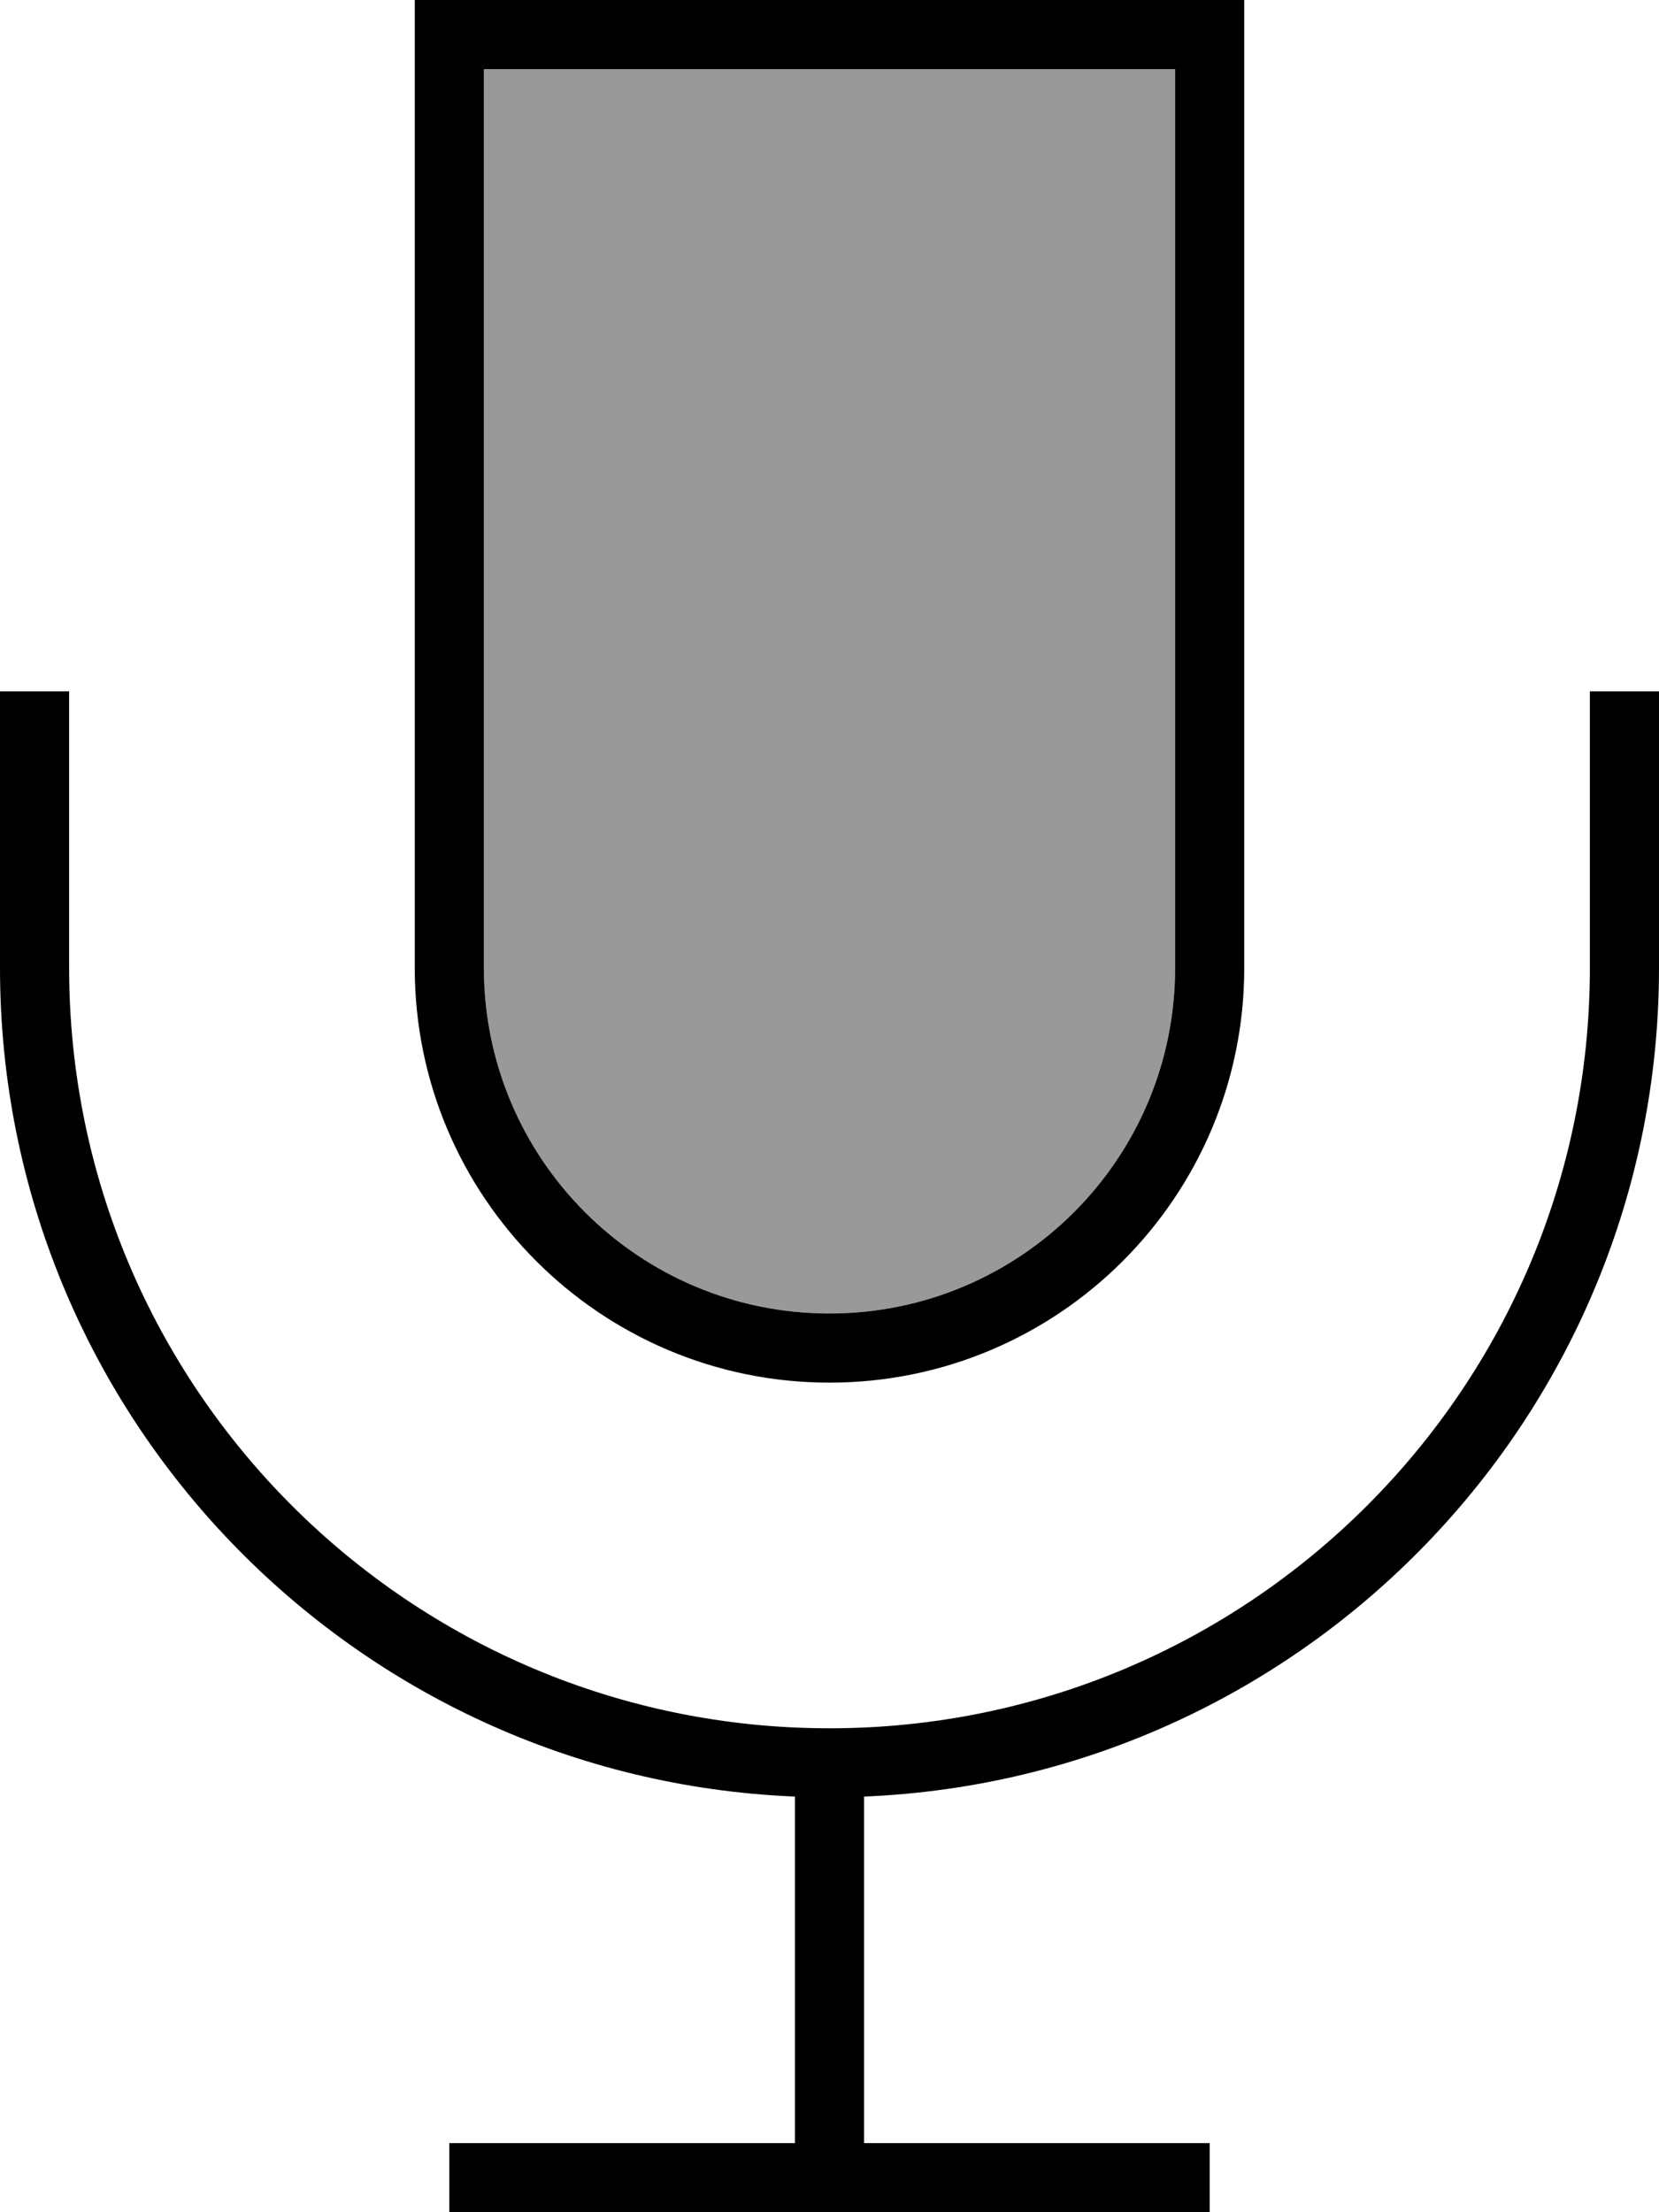
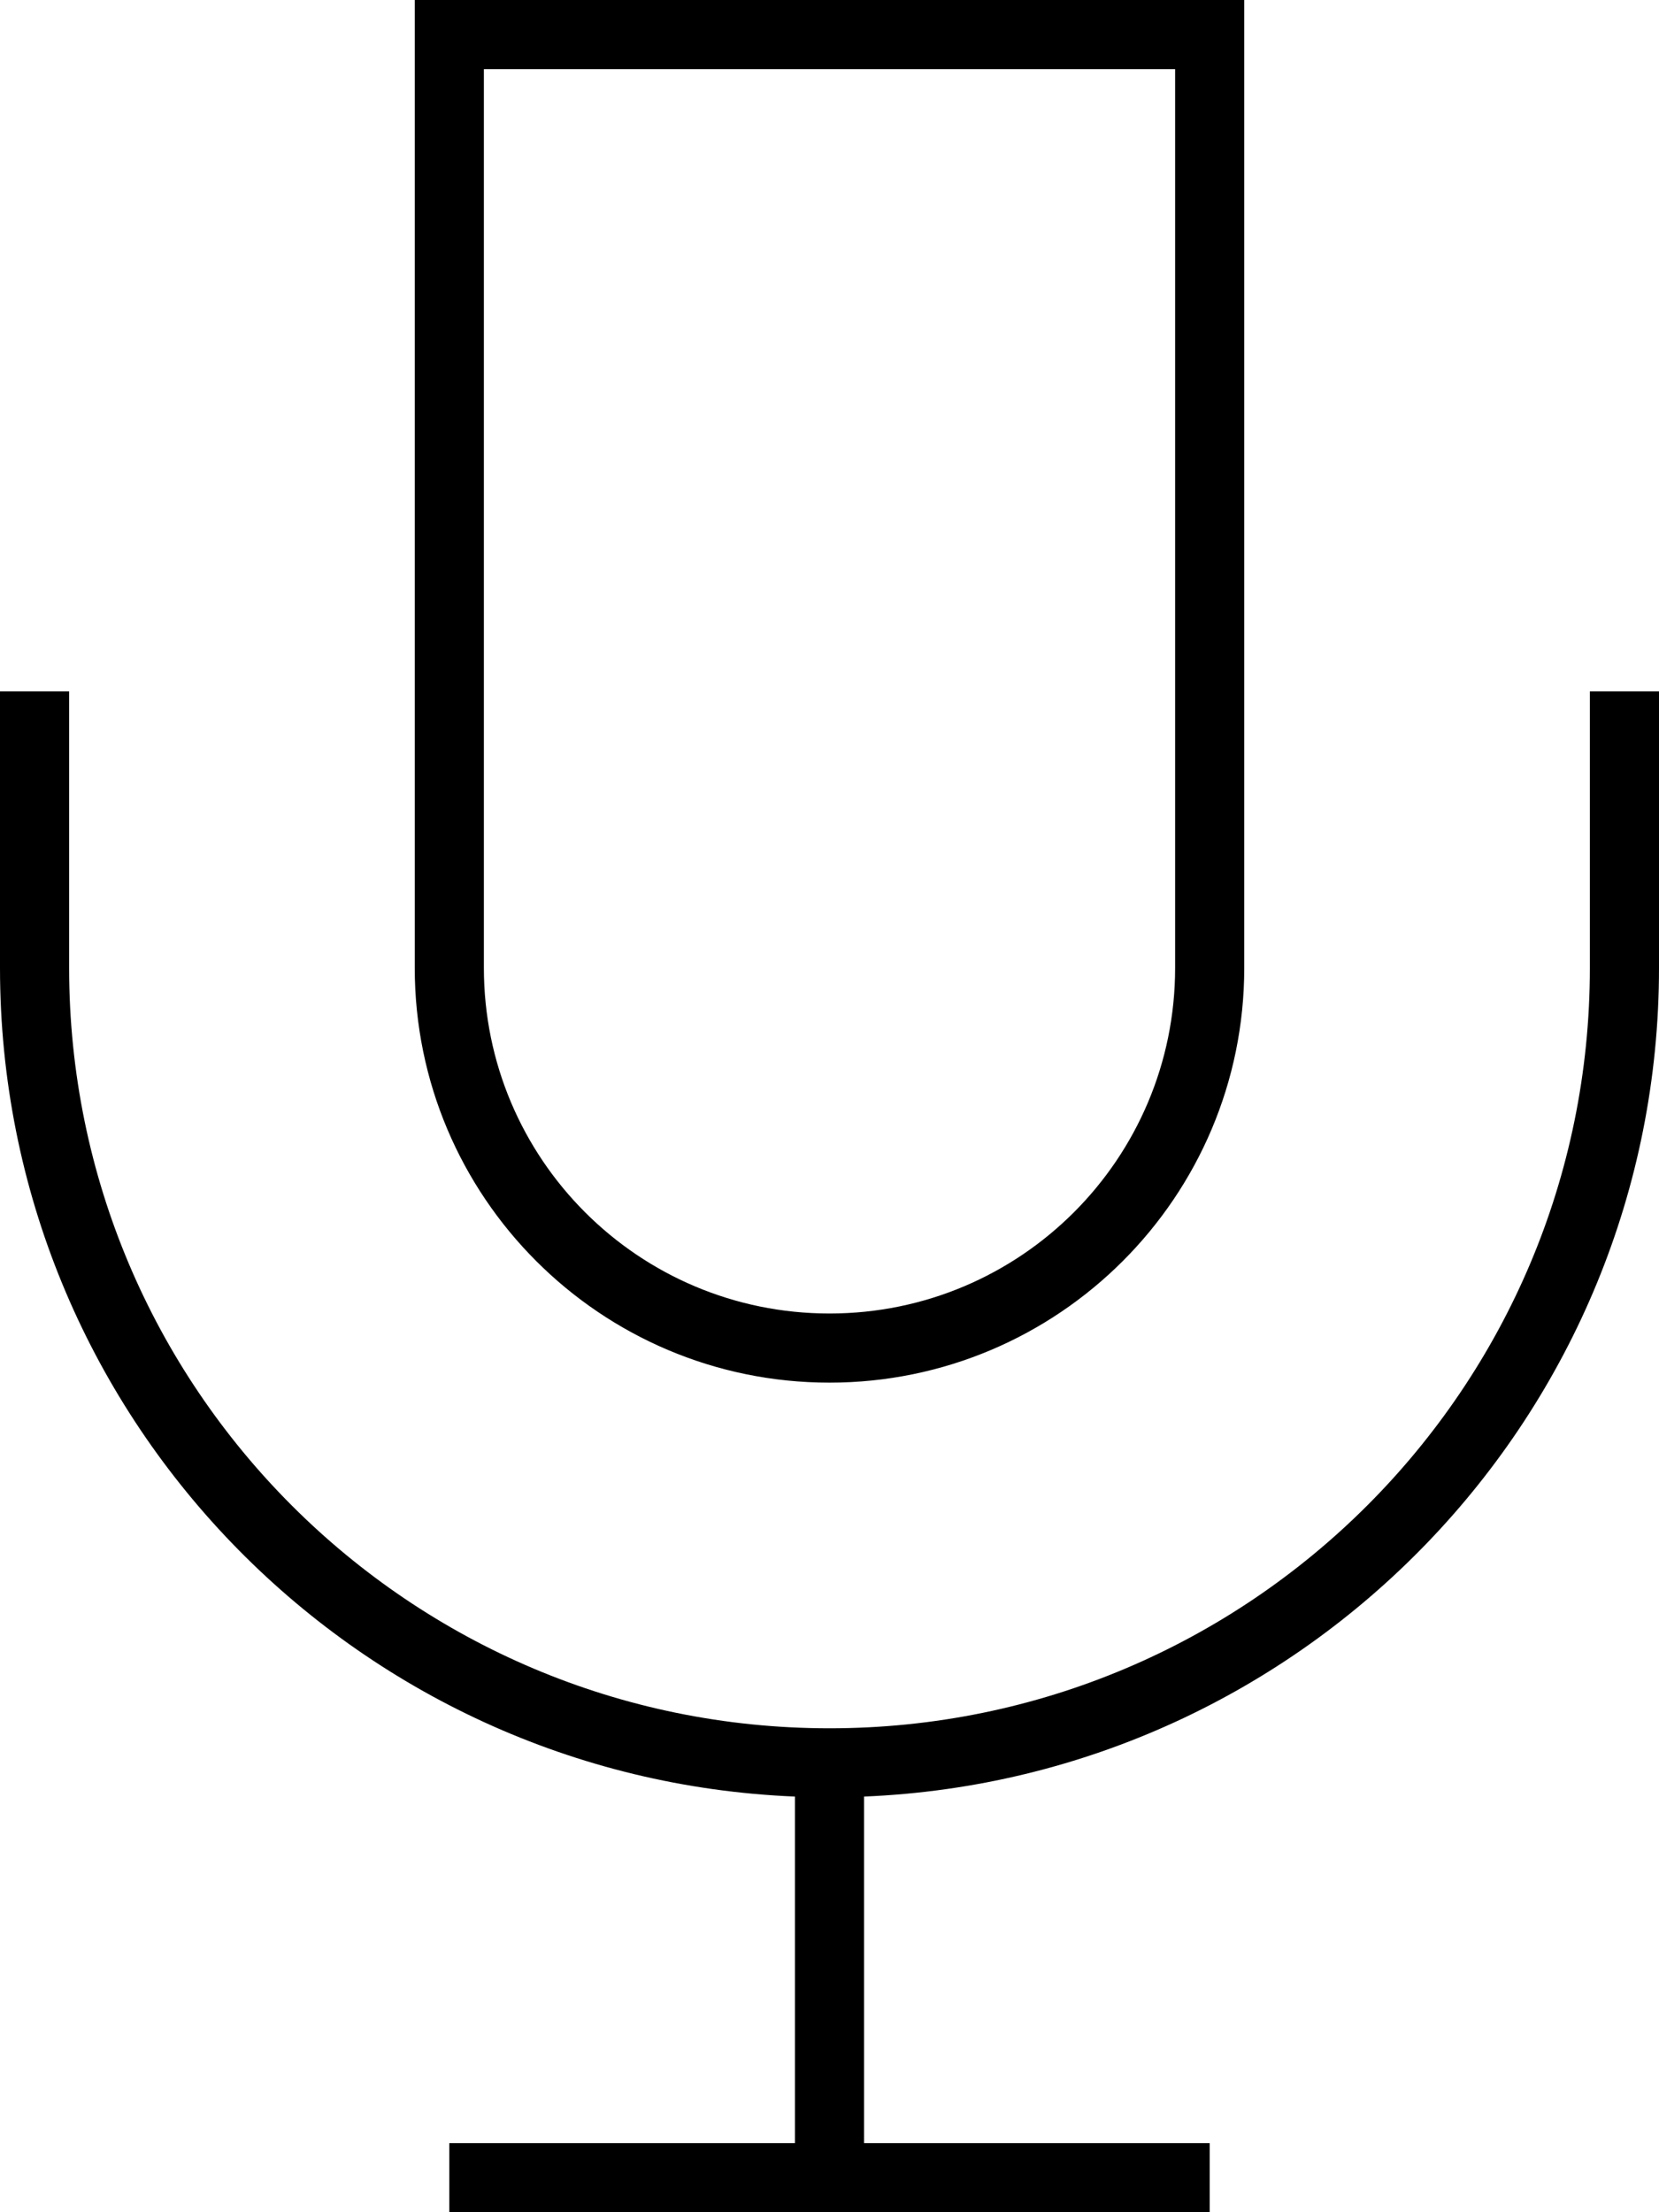
<svg xmlns="http://www.w3.org/2000/svg" viewBox="0 0 384 512">
-   <path style="fill:currentColor;opacity:.4" d="M112 16l160 0 0 208c0 44.2-35.8 80-80 80s-80-35.8-80-80l0-208z" />
  <path style="fill:currentColor;opacity:1" d="M112 16l160 0 0 208c0 44.2-35.8 80-80 80s-80-35.8-80-80l0-208zM96 0l0 224c0 53 43 96 96 96s96-43 96-96L288 0 96 0zM16 168l0-8-16 0 0 64C0 327.4 81.7 411.6 184 415.8l0 80.2-80 0 0 16 176 0 0-16-80 0 0-80.2c102.3-4.2 184-88.5 184-191.8l0-64-16 0 0 64c0 97.2-78.8 176-176 176S16 321.2 16 224l0-56z" />
</svg>